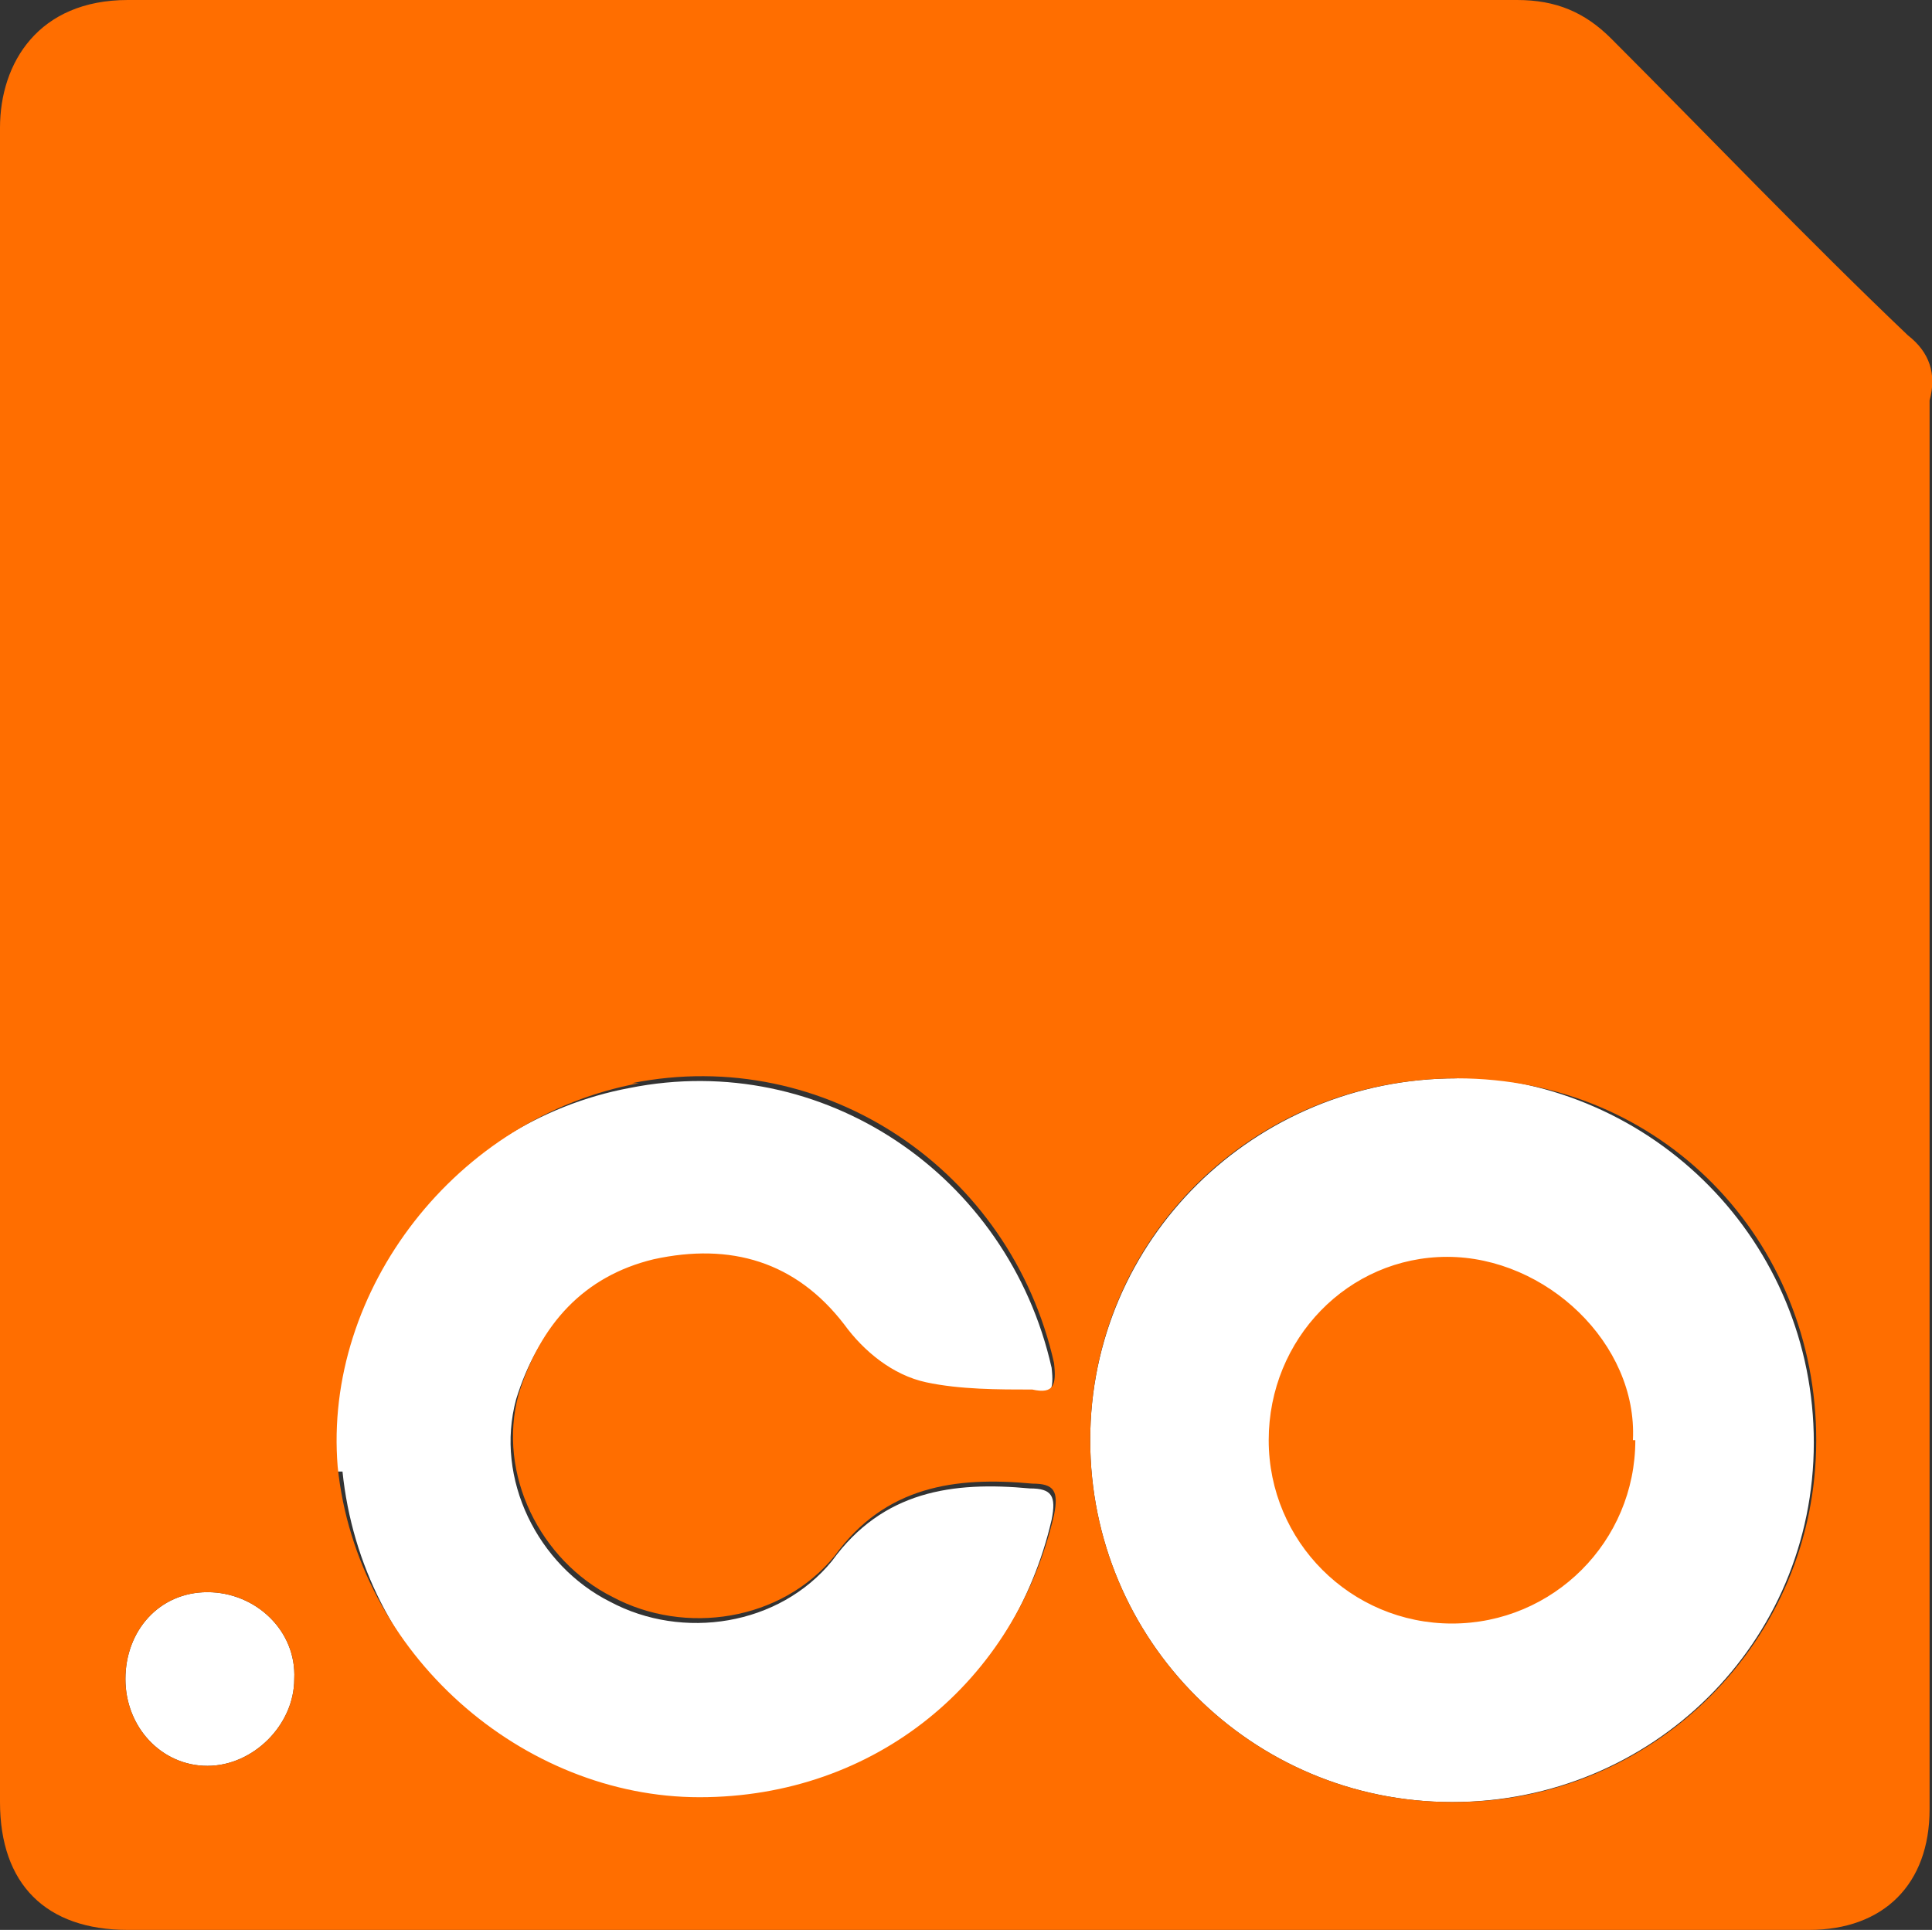
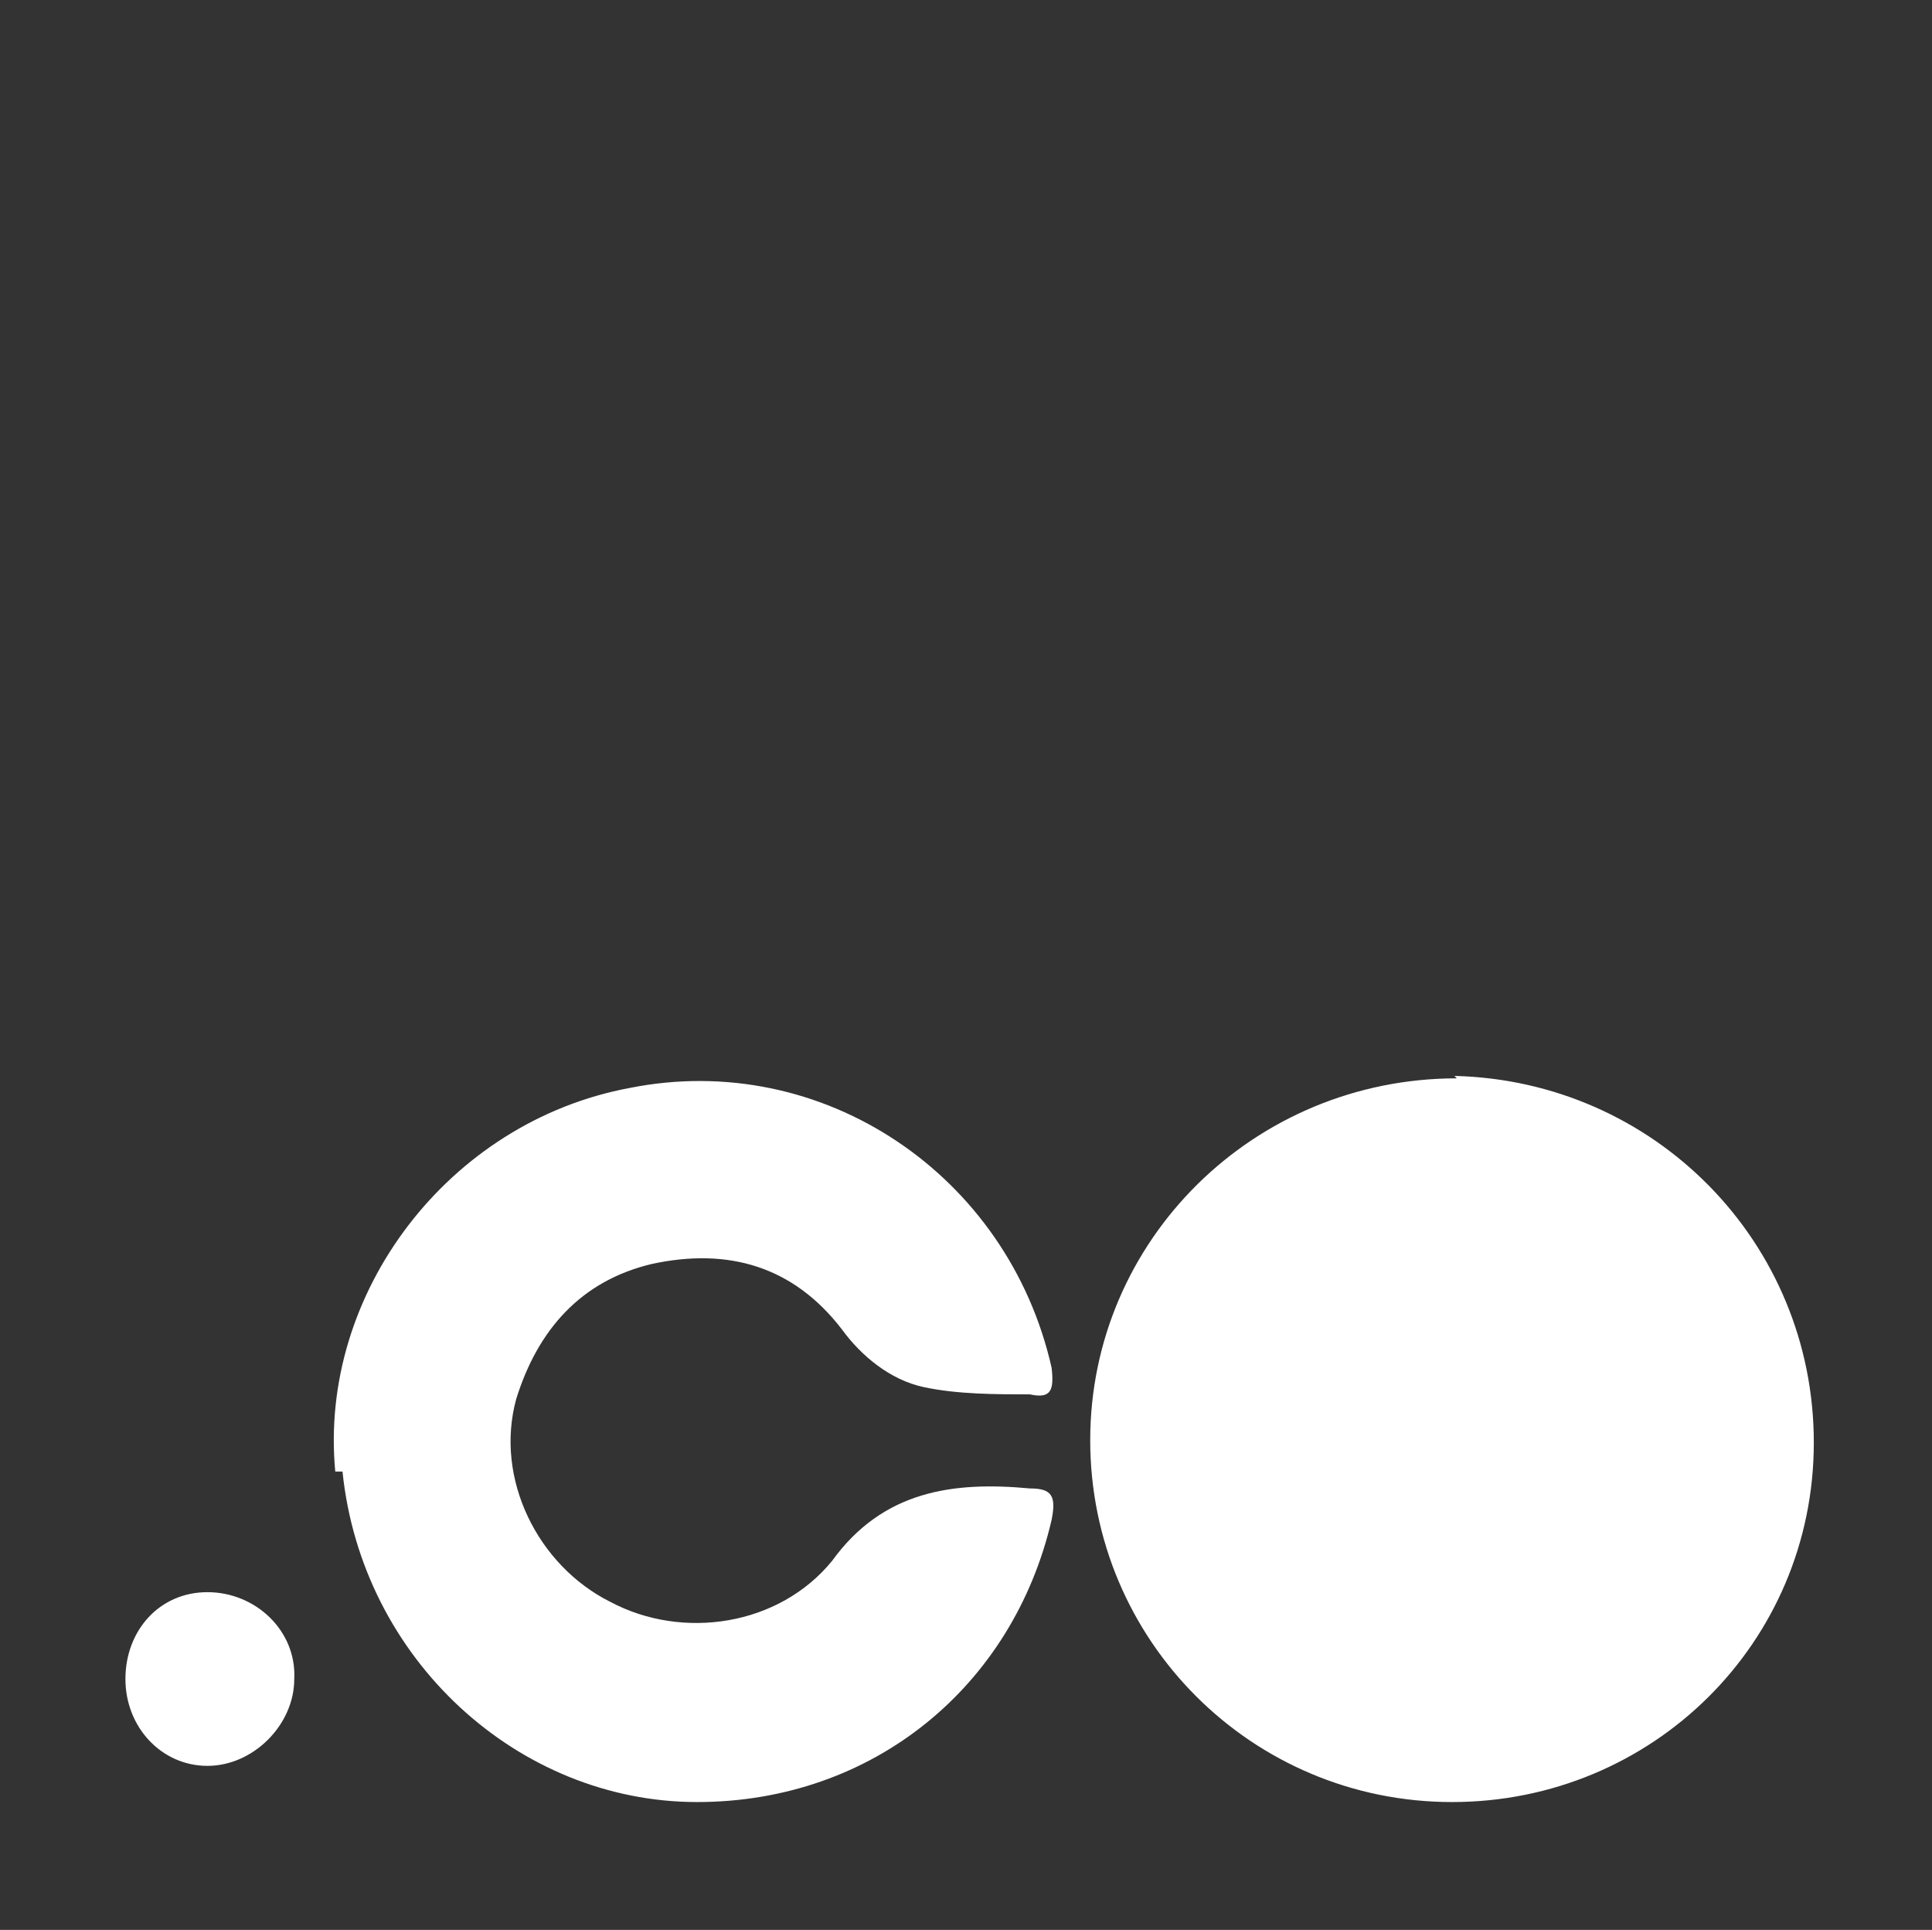
<svg xmlns="http://www.w3.org/2000/svg" id="Layer_1" version="1.1" viewBox="0 0 80.1 80">
  <rect x="0" y="0" width="80.1" height="80" fill="#333333" stroke="none" />
  <defs>
    <style>
      .st0 {
        fill: #fff;
      }

      .st1 {
        fill: #ff6e00;
      }
    </style>
  </defs>
  <path class="st0" d="M60.4,44.7c-8.4,0-15.2,6.7-15.2,15s6.7,15,15,15,15-6.6,15-14.9-6.6-15-14.9-15.2ZM13.9,61c-.7-7.4,4.7-14.5,12.2-15.9,8-1.6,15.7,3.6,17.5,11.6.1.9,0,1.3-.9,1.1-1.4,0-3,0-4.4-.3s-2.6-1.3-3.4-2.4c-2-2.6-4.7-3.4-7.9-2.7-2.9.7-4.7,2.7-5.6,5.6-.9,3.3.9,6.9,3.9,8.4,3,1.6,7,1,9.2-1.7,2.1-2.9,5-3.3,8.2-3,.9,0,1.1.3.9,1.3-1.6,6.9-7.4,11.7-14.7,11.7-7.4,0-13.9-5.9-14.7-13.7ZM5.2,69.6c0-2,1.4-3.6,3.4-3.6s3.7,1.6,3.6,3.6c0,1.9-1.7,3.6-3.6,3.6s-3.4-1.6-3.4-3.6Z" />
-   <path class="st1" d="M79.1,13.9c-4.2-4-8.2-8.2-12.3-12.3-1.1-1.1-2.3-1.6-3.9-1.6H5.3C1.6,0,0,2.6,0,5.3v69.4c0,3.4,1.9,5.3,5.3,5.3h69.7c3.1,0,5-1.9,5-5V16.6c.3-1.1,0-2-.9-2.7ZM26.2,44.9c8-1.6,15.7,3.6,17.5,11.6.1.9,0,1.3-.9,1.1-1.4,0-3,0-4.4-.3s-2.6-1.3-3.4-2.4c-2-2.6-4.7-3.4-7.9-2.7-2.9.7-4.7,2.7-5.6,5.6-.9,3.3.9,6.9,3.9,8.4,3,1.6,7,1,9.2-1.7,2.1-2.9,5-3.3,8.2-3,.9,0,1.1.3.9,1.3-1.6,6.9-7.4,11.7-14.7,11.7s-14.2-5.9-15-13.7c-.6-7.3,4.9-14.5,12.5-15.9ZM5.2,69.6c0-2,1.4-3.6,3.4-3.6s3.7,1.6,3.6,3.6c0,1.9-1.7,3.6-3.6,3.6s-3.4-1.6-3.4-3.6ZM60.2,74.7c-8.3,0-15-6.7-15-15s6.7-15,15.2-15,14.9,6.7,14.9,15-6.7,15-15,15ZM67.8,59.7c0,4.2-3.4,7.6-7.6,7.6s-7.6-3.4-7.6-7.6,3.3-7.6,7.4-7.6,7.9,3.6,7.7,7.6Z" />
</svg>